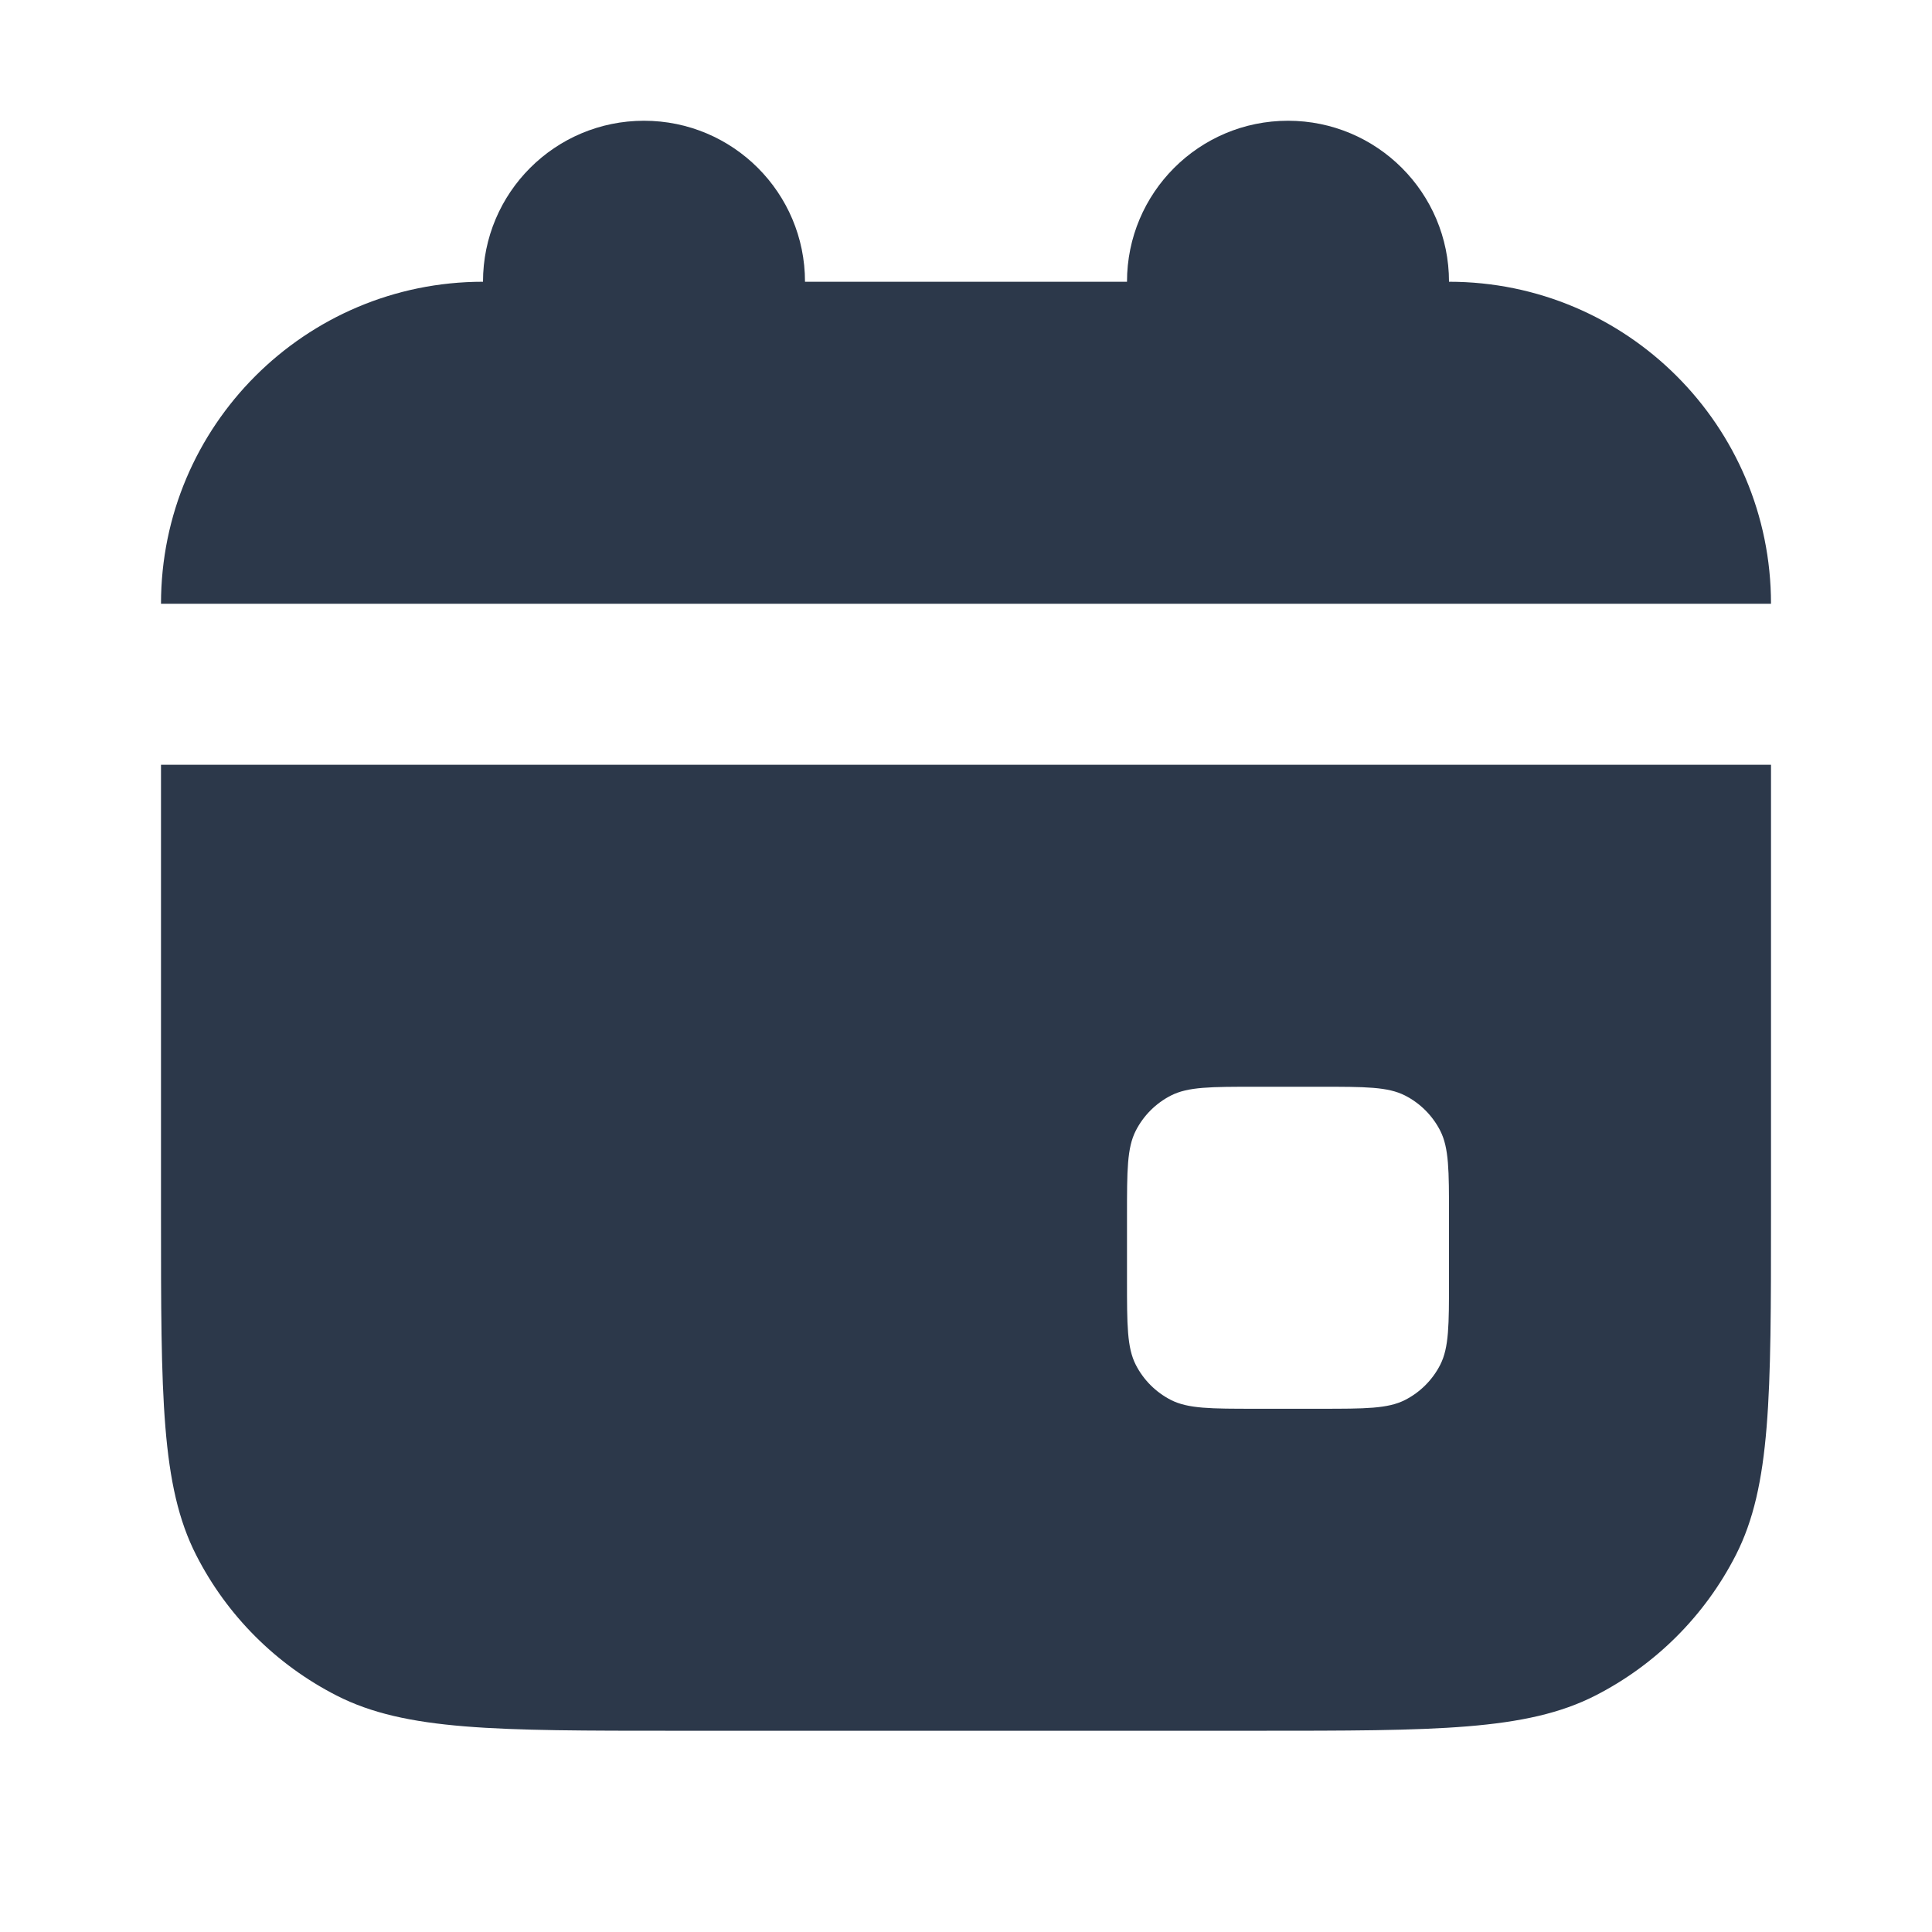
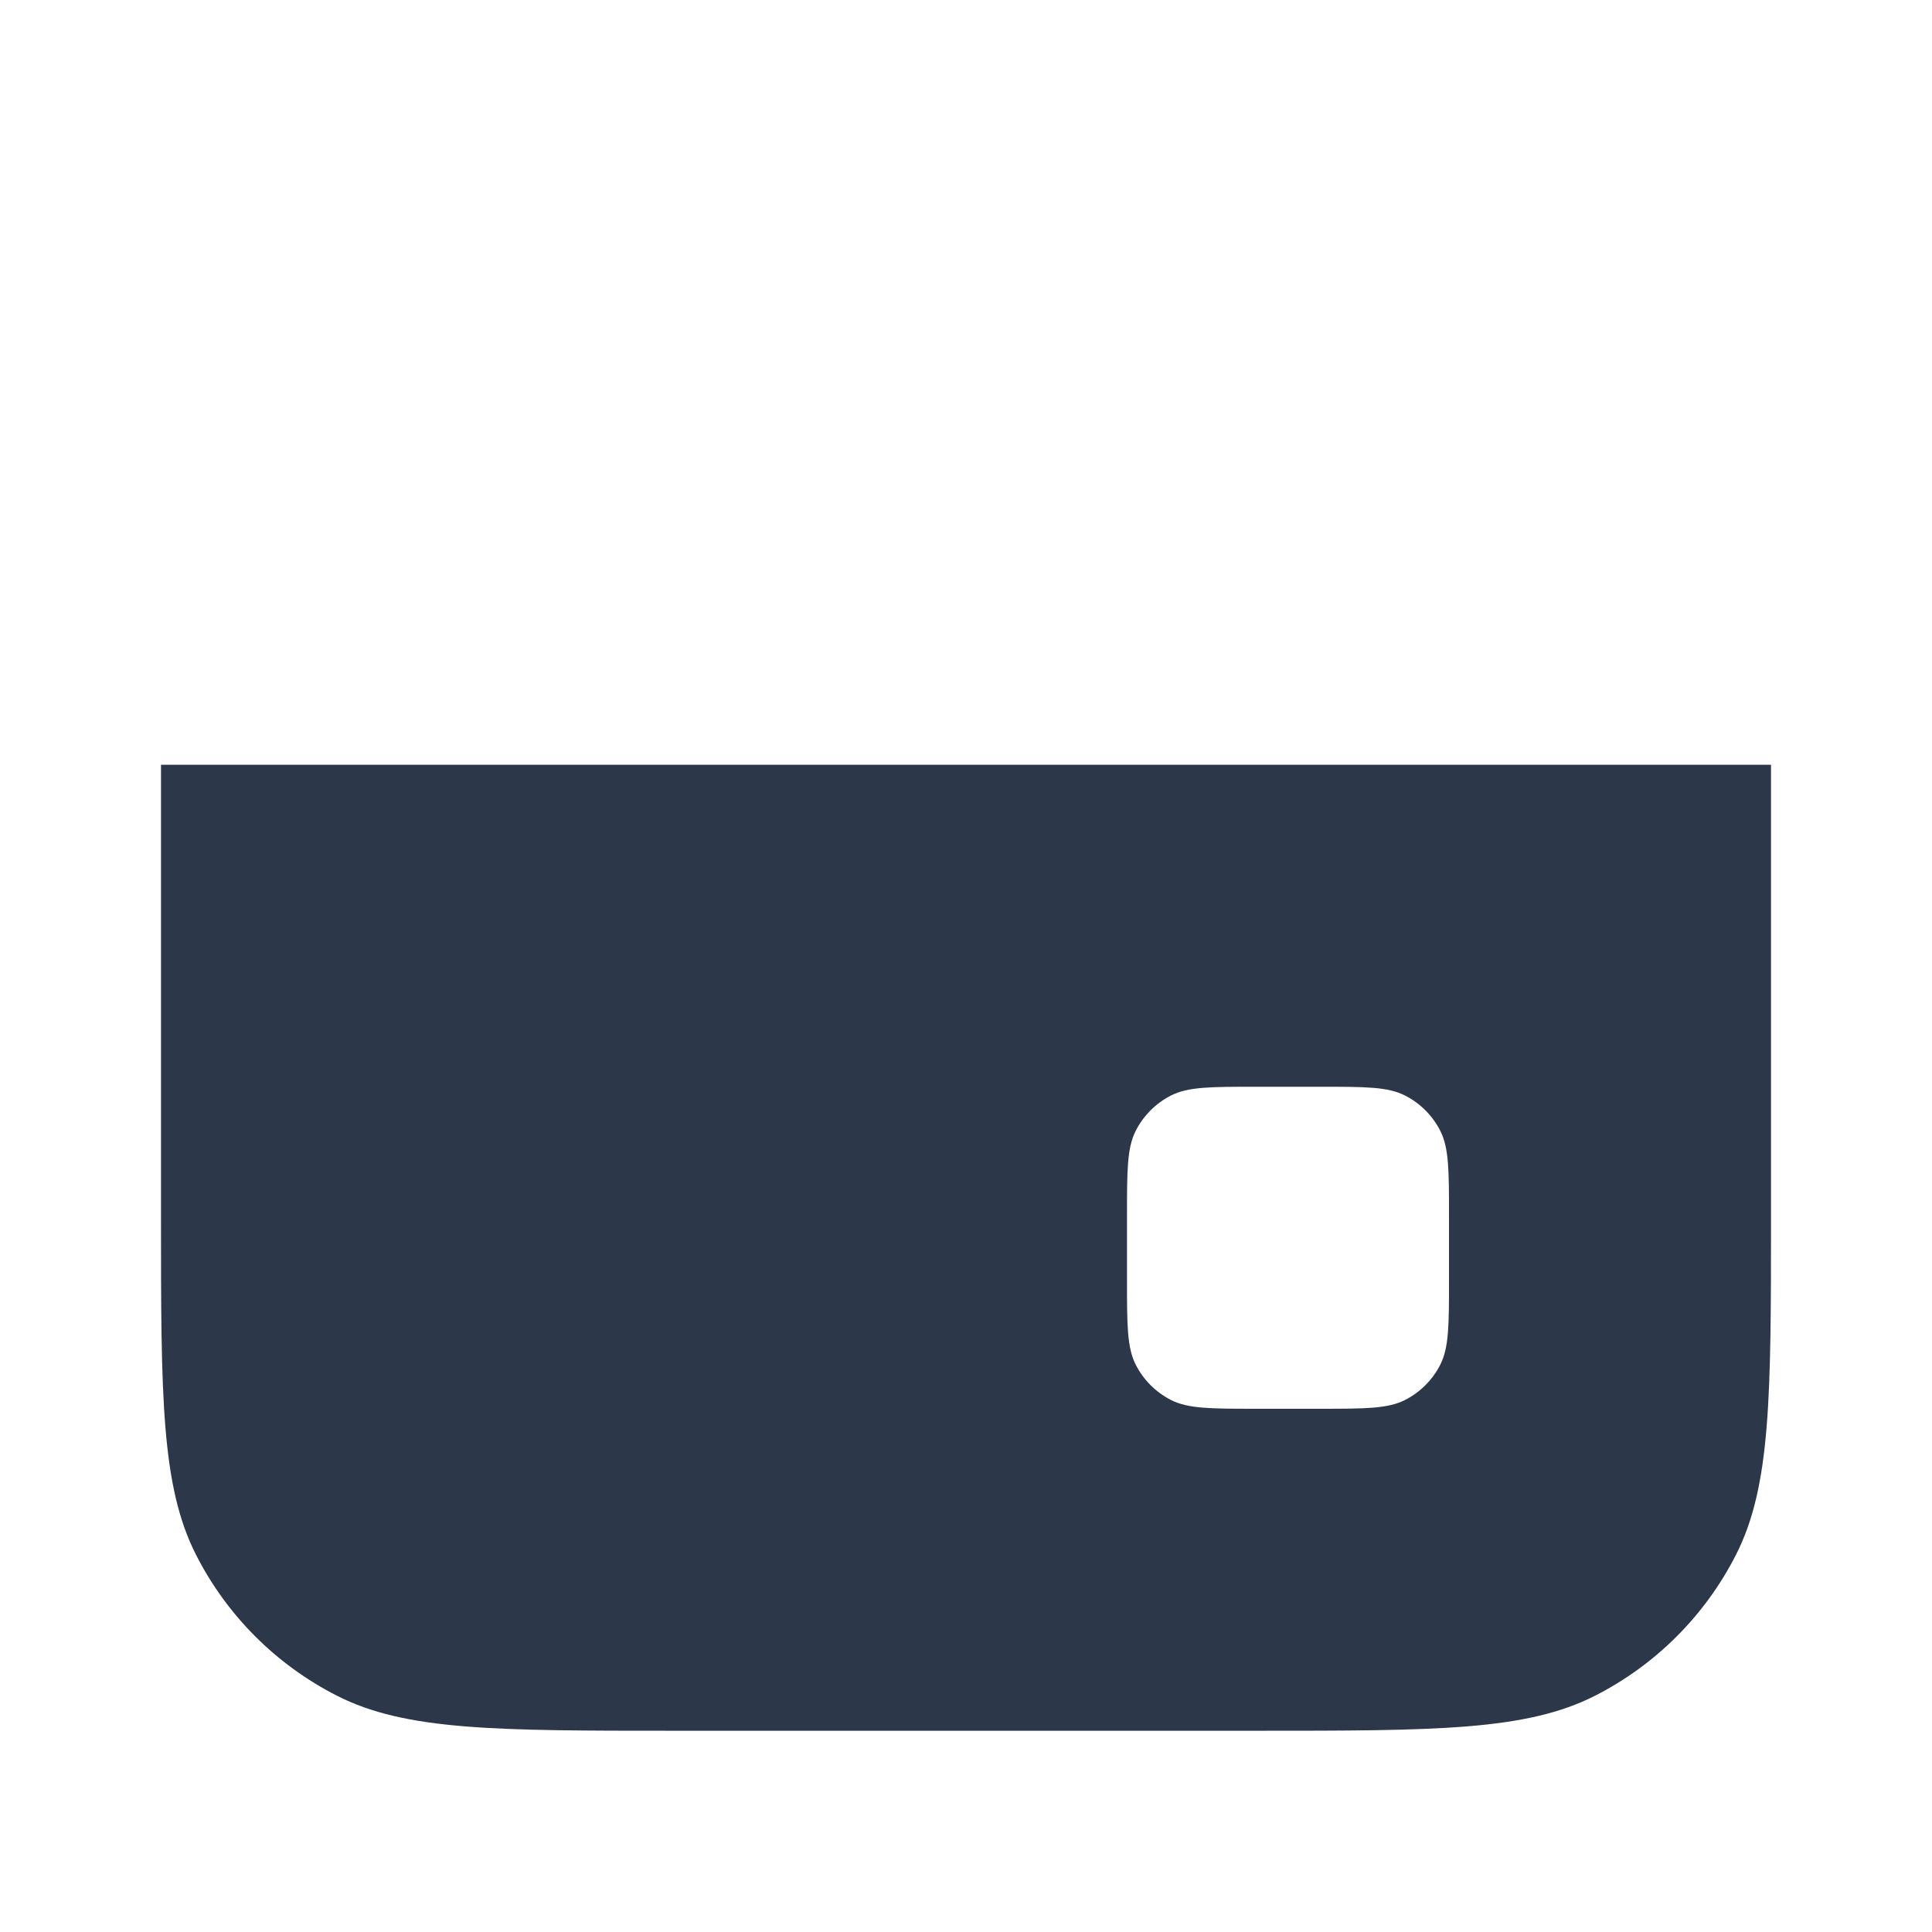
<svg xmlns="http://www.w3.org/2000/svg" width="24" height="24" viewBox="0 0 24 24" fill="none">
-   <path d="M10 3.5C10 2.395 9.105 1.5 8 1.5C6.895 1.5 6 2.395 6 3.5C3.791 3.5 2 5.291 2 7.5H22C22 5.291 20.209 3.5 18 3.5C18 2.395 17.105 1.5 16 1.5C14.895 1.5 14 2.395 14 3.5H10Z" fill="#2C384A" />
  <path fill-rule="evenodd" clip-rule="evenodd" d="M2 9.5H22V15.1C22 17.34 22 18.46 21.564 19.316C21.18 20.069 20.569 20.68 19.816 21.064C18.96 21.5 17.84 21.5 15.6 21.5H8.4C6.16 21.5 5.04 21.5 4.184 21.064C3.431 20.68 2.819 20.069 2.436 19.316C2 18.46 2 17.34 2 15.1V9.5ZM14 15.1C14 14.54 14 14.26 14.109 14.046C14.205 13.858 14.358 13.705 14.546 13.609C14.76 13.5 15.04 13.5 15.6 13.5H16.4C16.96 13.5 17.24 13.5 17.454 13.609C17.642 13.705 17.795 13.858 17.891 14.046C18 14.26 18 14.54 18 15.1V15.9C18 16.46 18 16.74 17.891 16.954C17.795 17.142 17.642 17.295 17.454 17.391C17.24 17.5 16.96 17.5 16.4 17.5H15.6C15.04 17.5 14.76 17.5 14.546 17.391C14.358 17.295 14.205 17.142 14.109 16.954C14 16.74 14 16.46 14 15.9V15.1Z" fill="#2C384A" />
</svg>